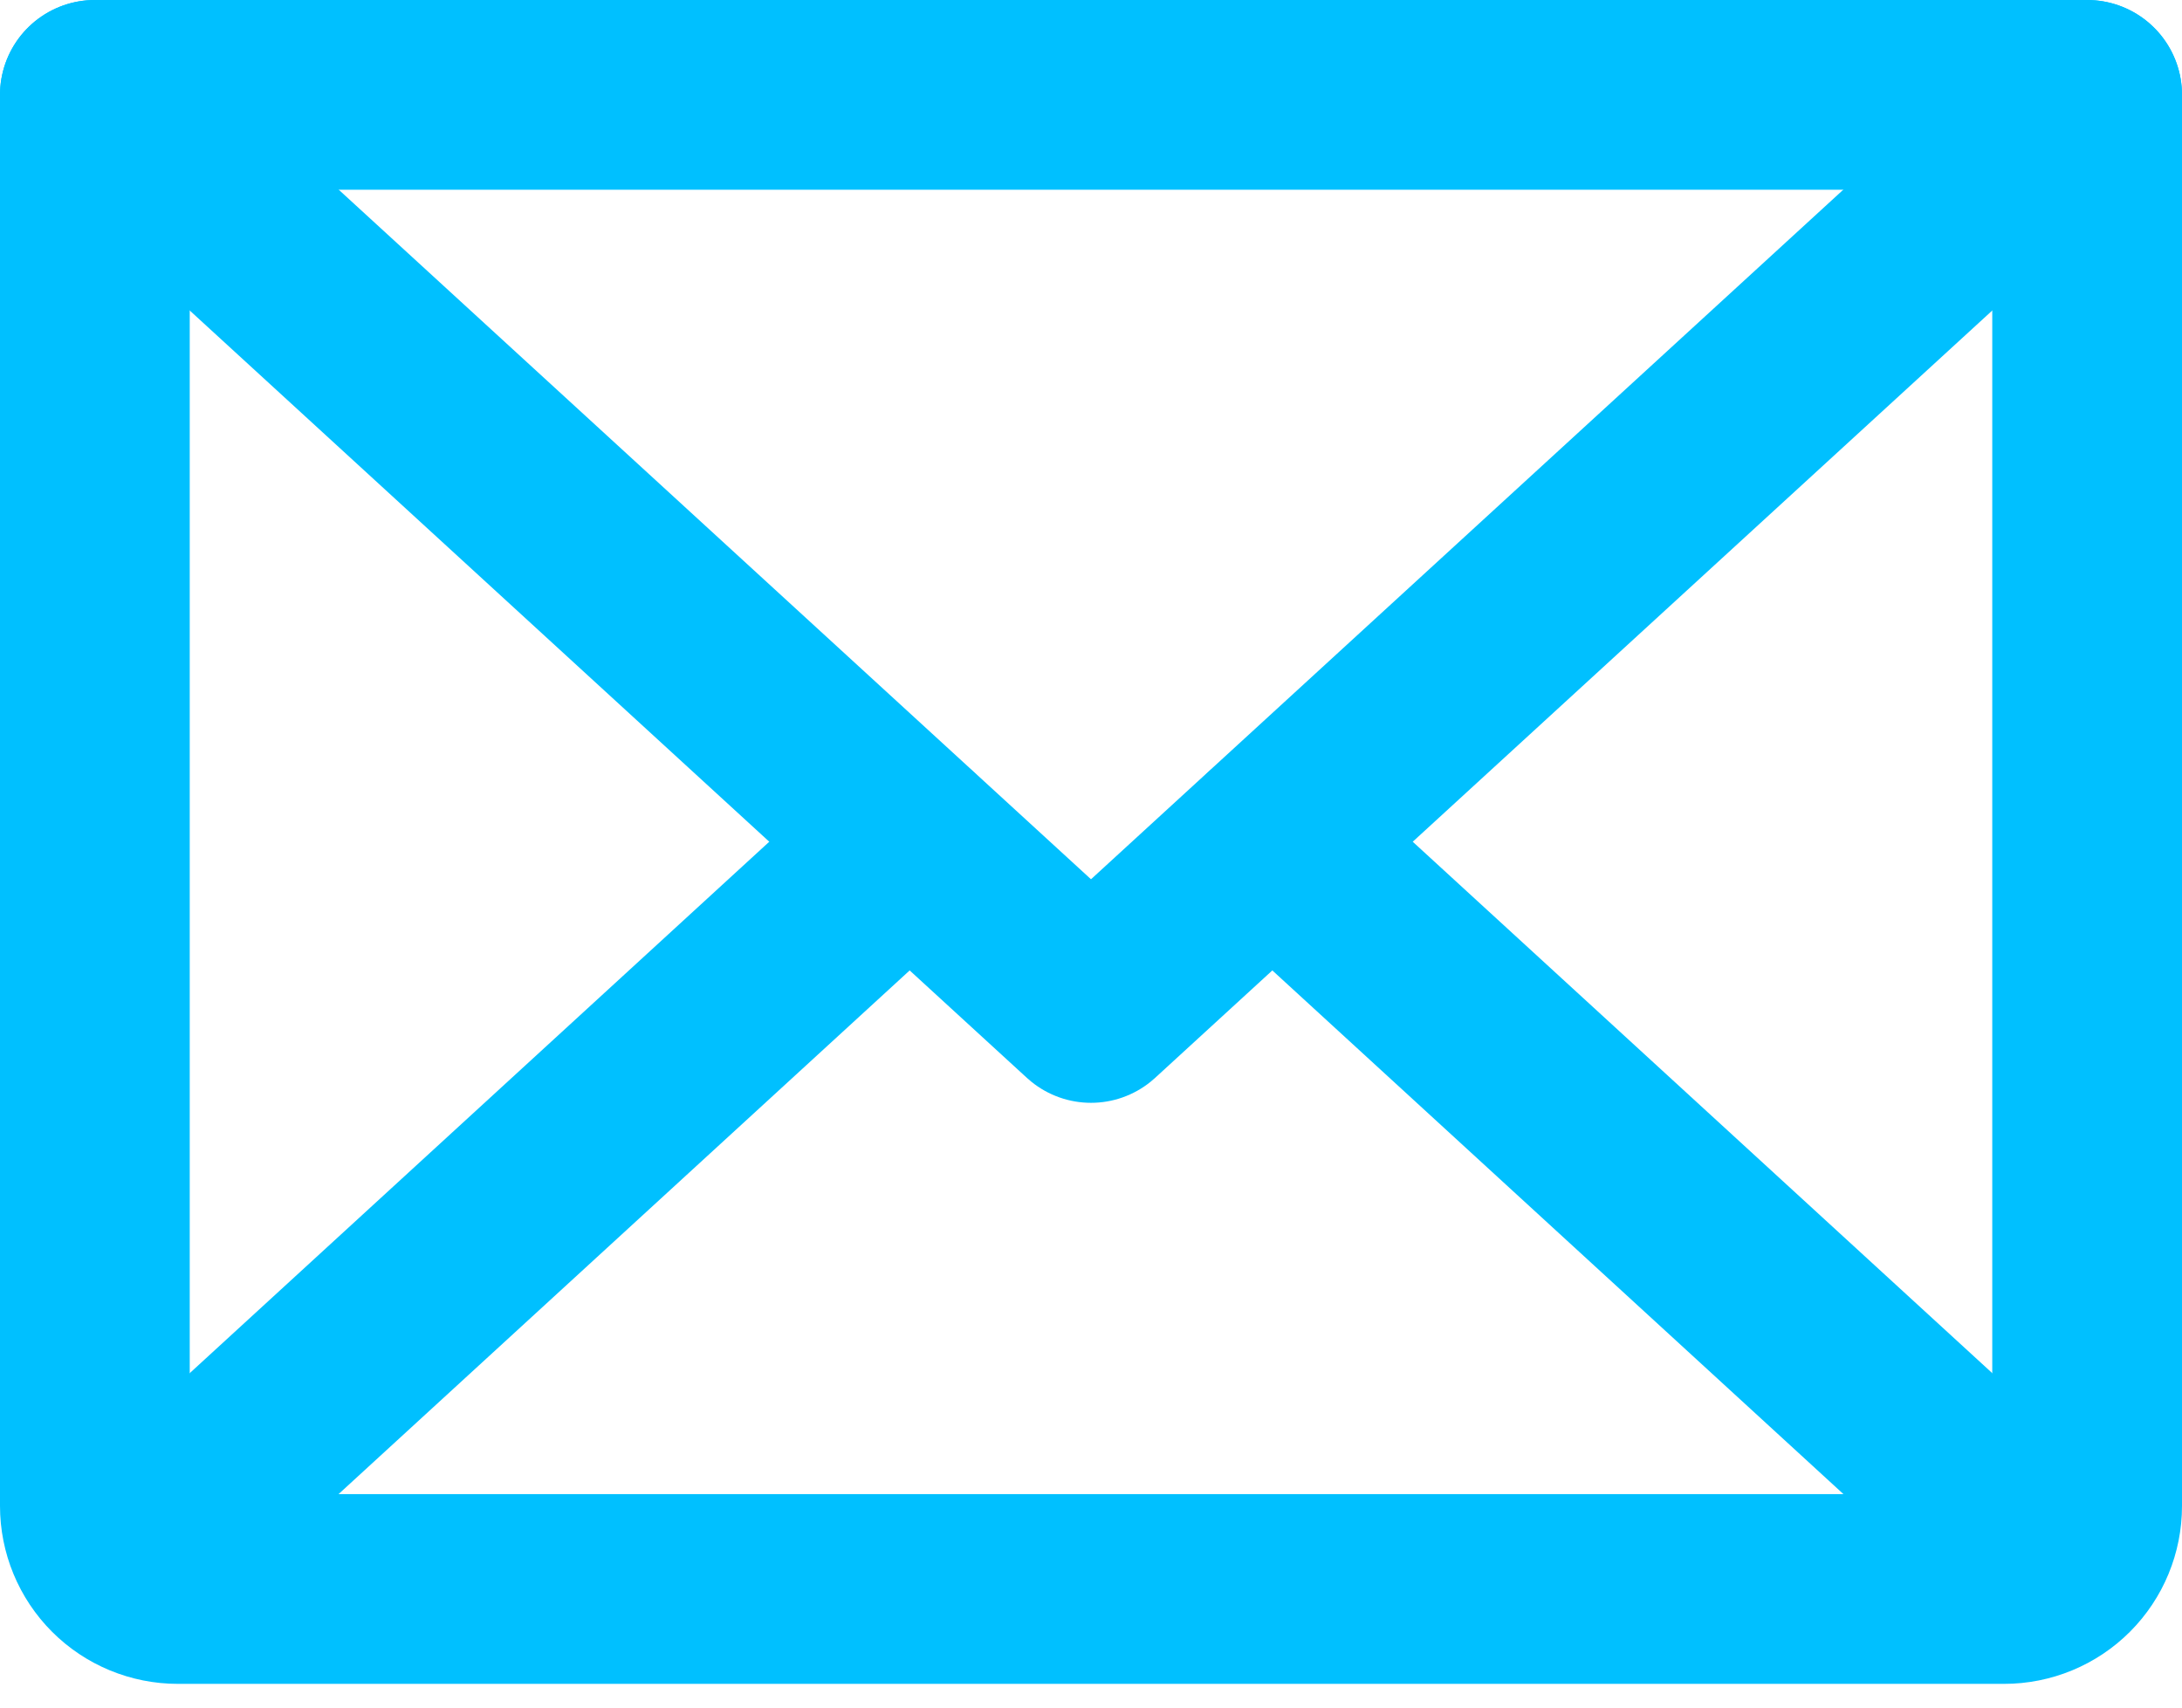
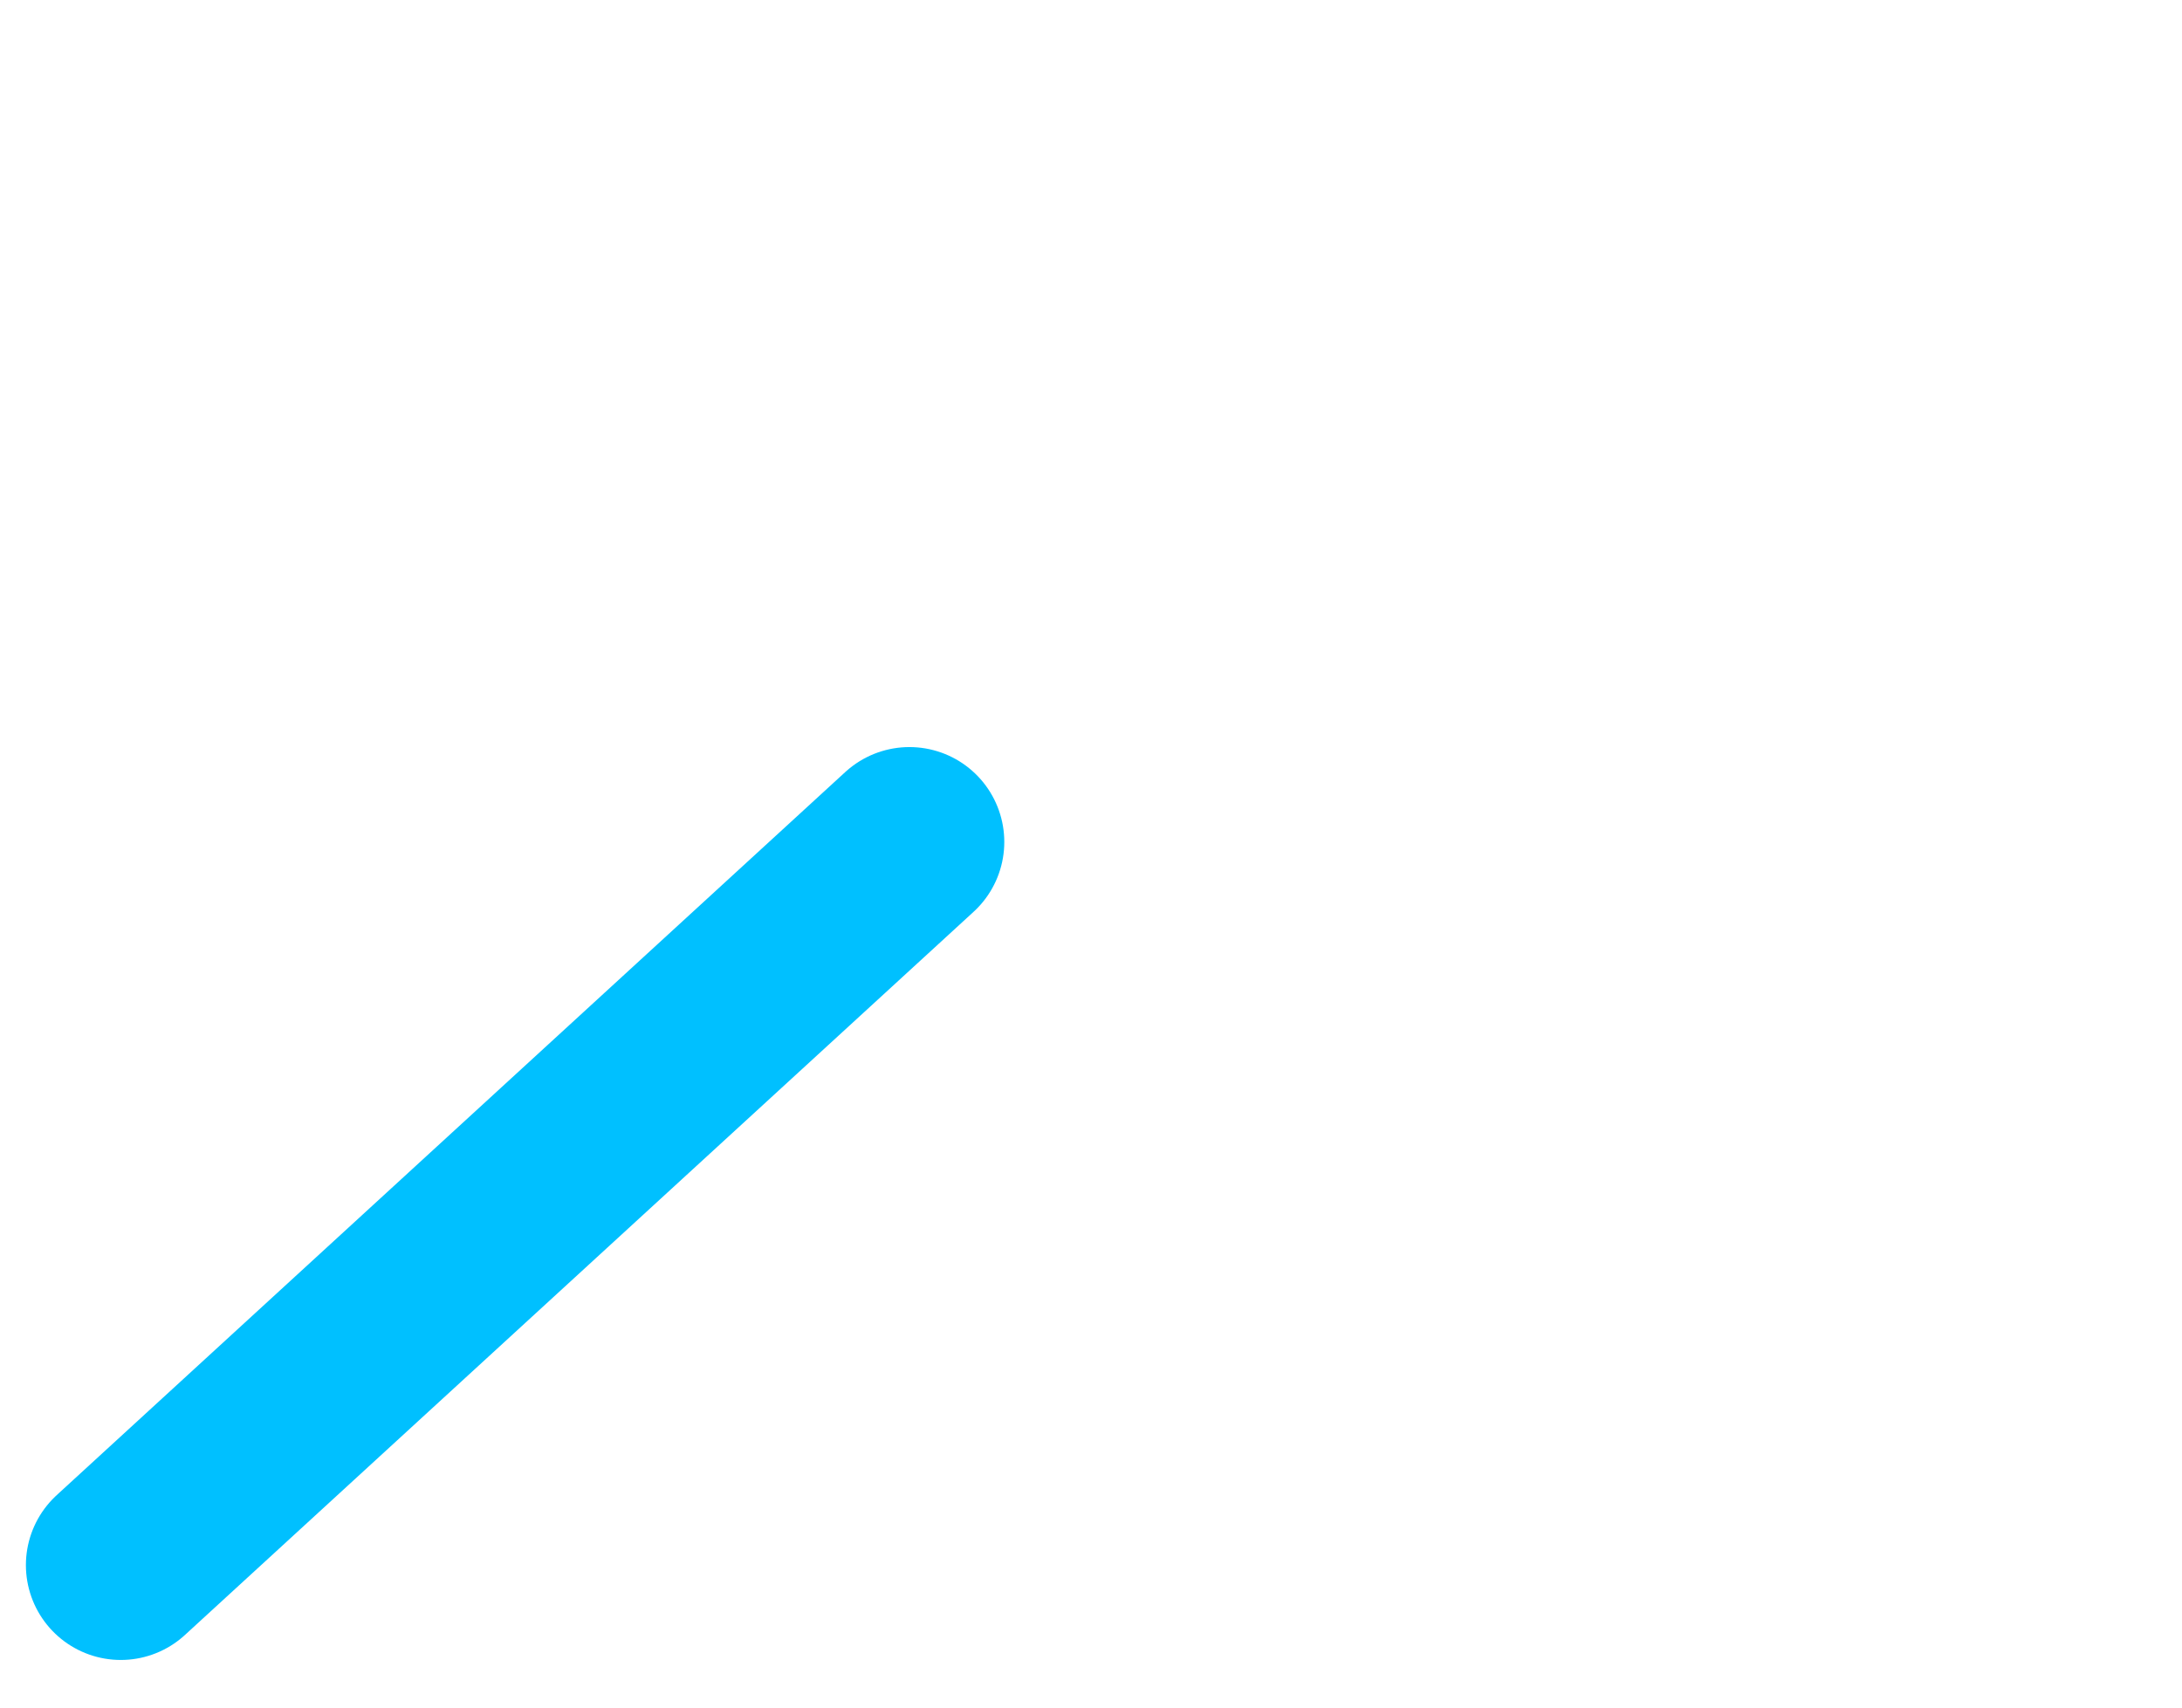
<svg xmlns="http://www.w3.org/2000/svg" width="23" height="18" viewBox="0 0 23 18" fill="none">
-   <path d="M22 1L11.5 10.625L1 1" stroke="#00C0FF" stroke-width="2" stroke-linecap="round" stroke-linejoin="round" />
-   <path d="M1 1H22V15.875C22 16.107 21.908 16.33 21.744 16.494C21.58 16.658 21.357 16.75 21.125 16.75H1.875C1.643 16.75 1.42 16.658 1.256 16.494C1.092 16.33 1 16.107 1 15.875V1Z" stroke="#00C0FF" stroke-width="2" stroke-linecap="round" stroke-linejoin="round" />
  <path d="M9.586 8.875L1.273 16.498" stroke="#00C0FF" stroke-width="2" stroke-linecap="round" stroke-linejoin="round" />
-   <path d="M21.727 16.498L13.414 8.875" stroke="#00C0FF" stroke-width="2" stroke-linecap="round" stroke-linejoin="round" />
</svg>